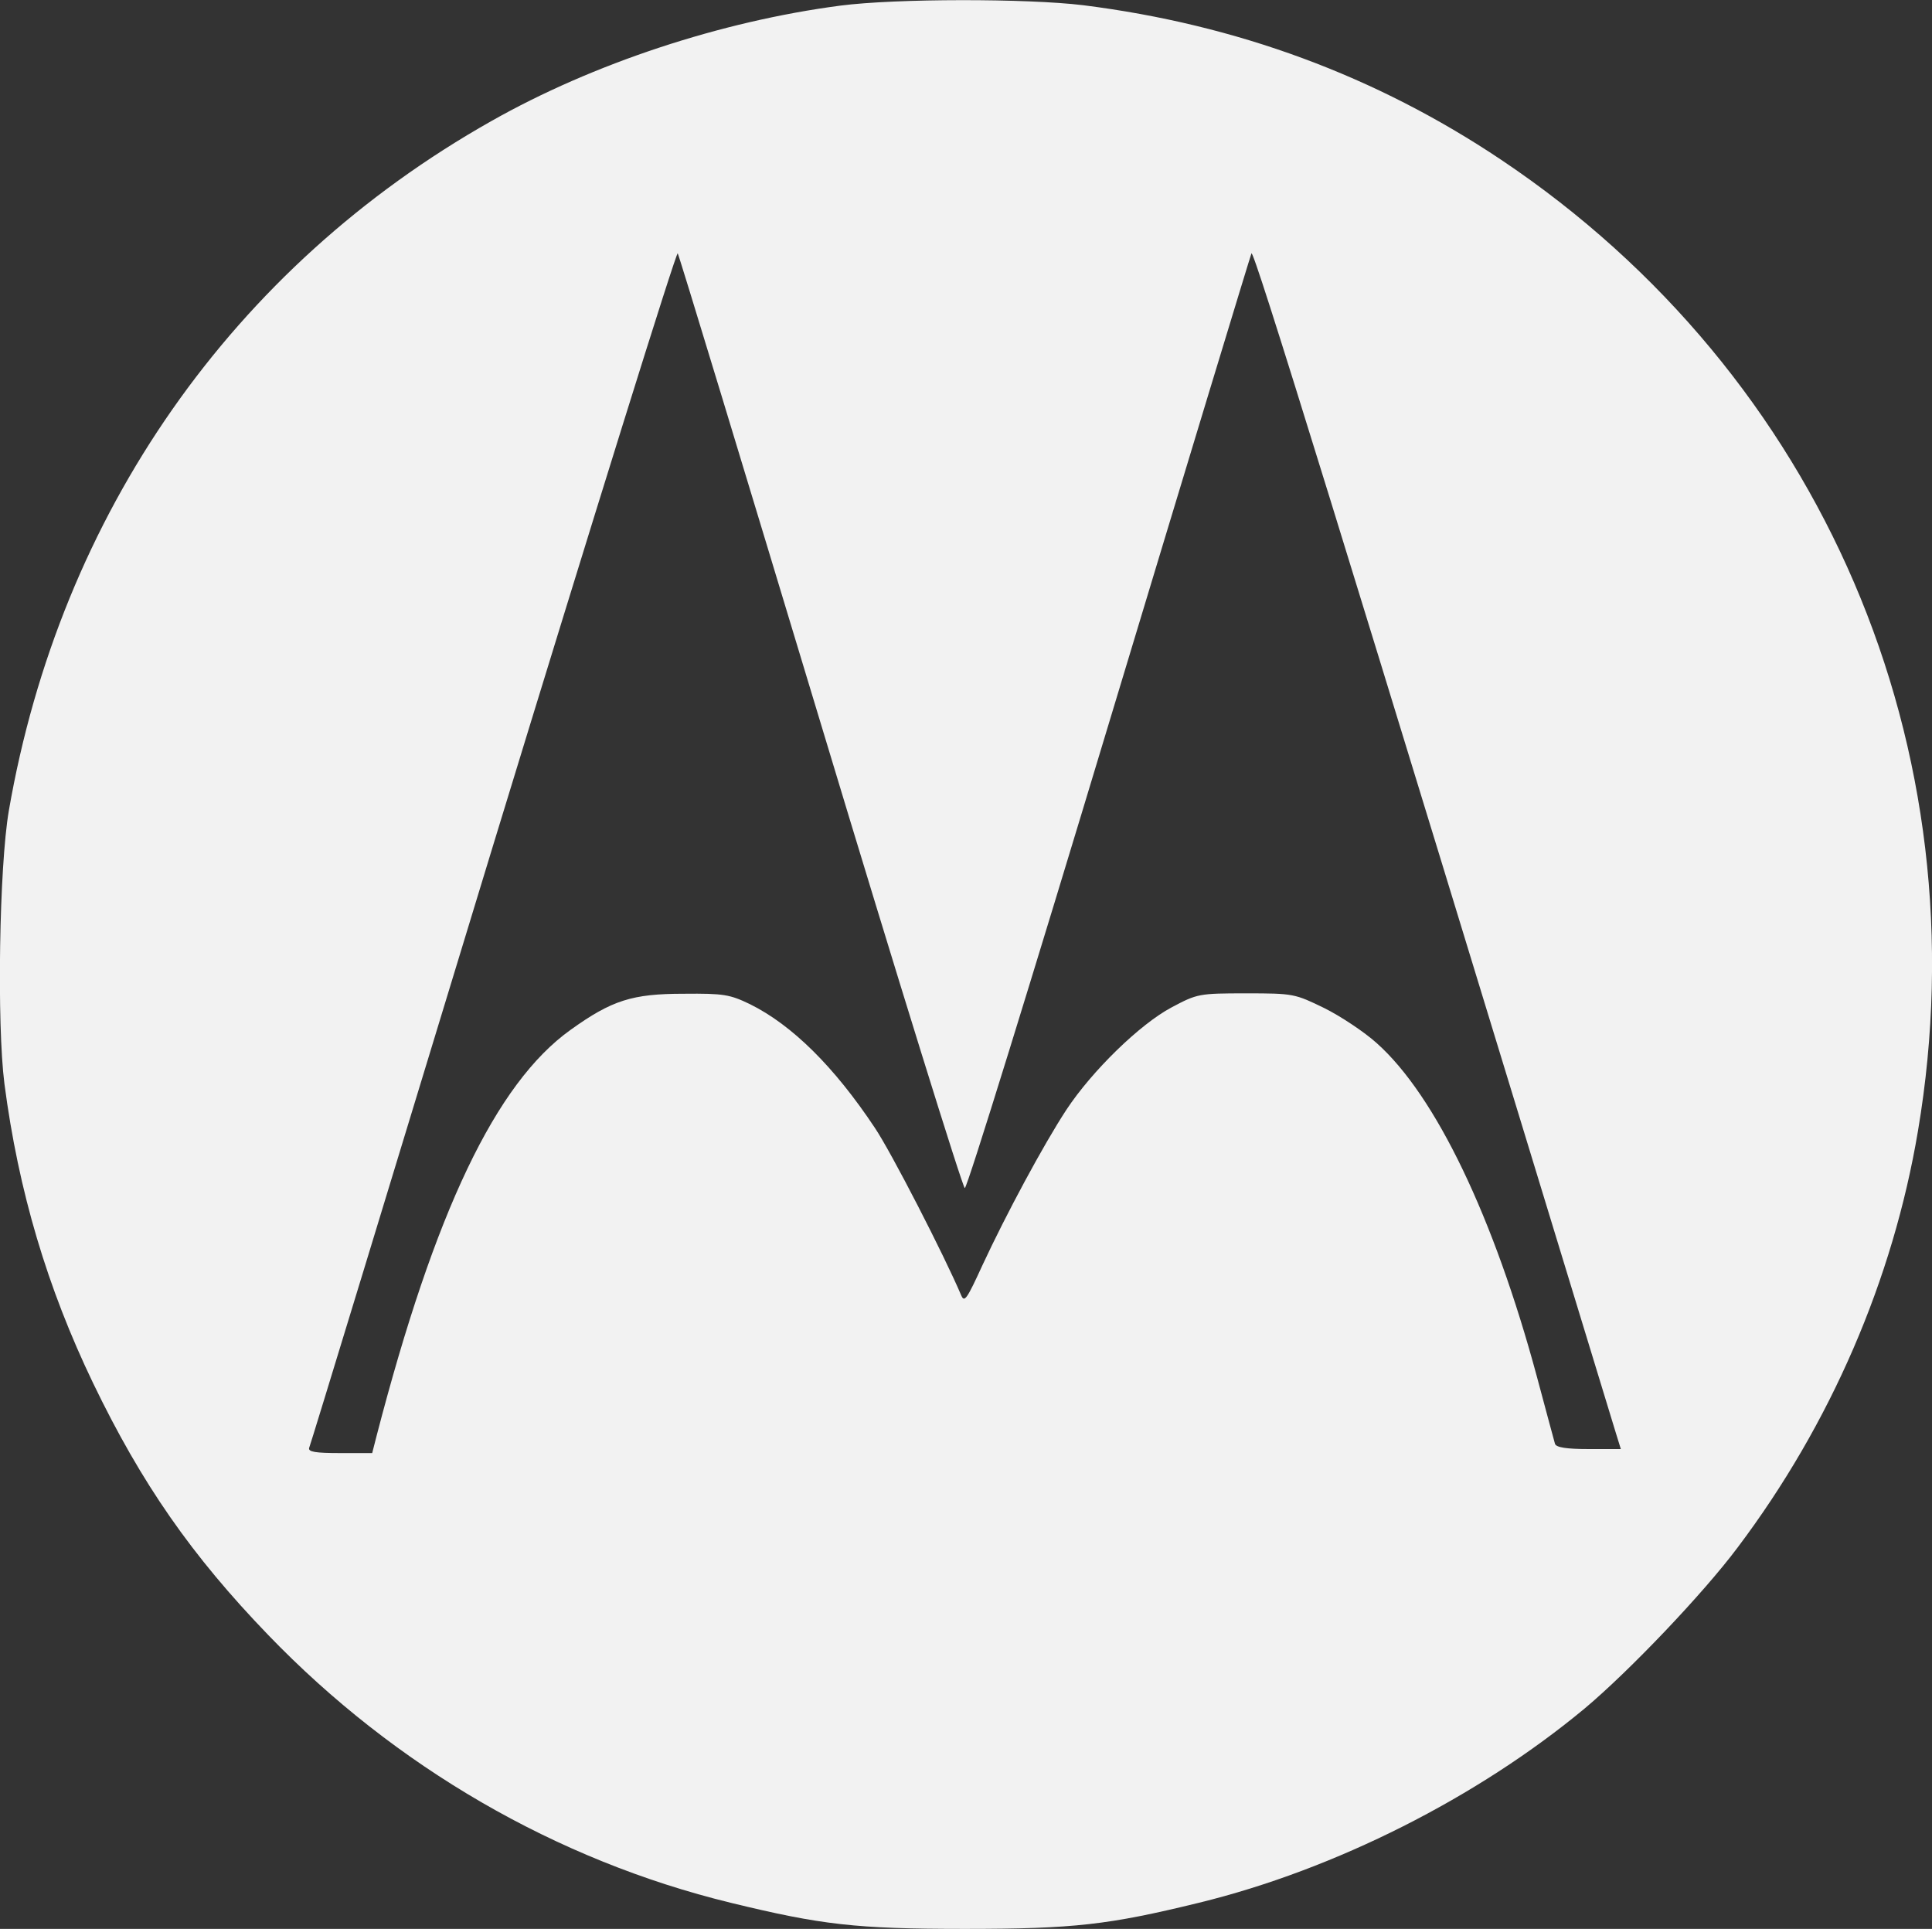
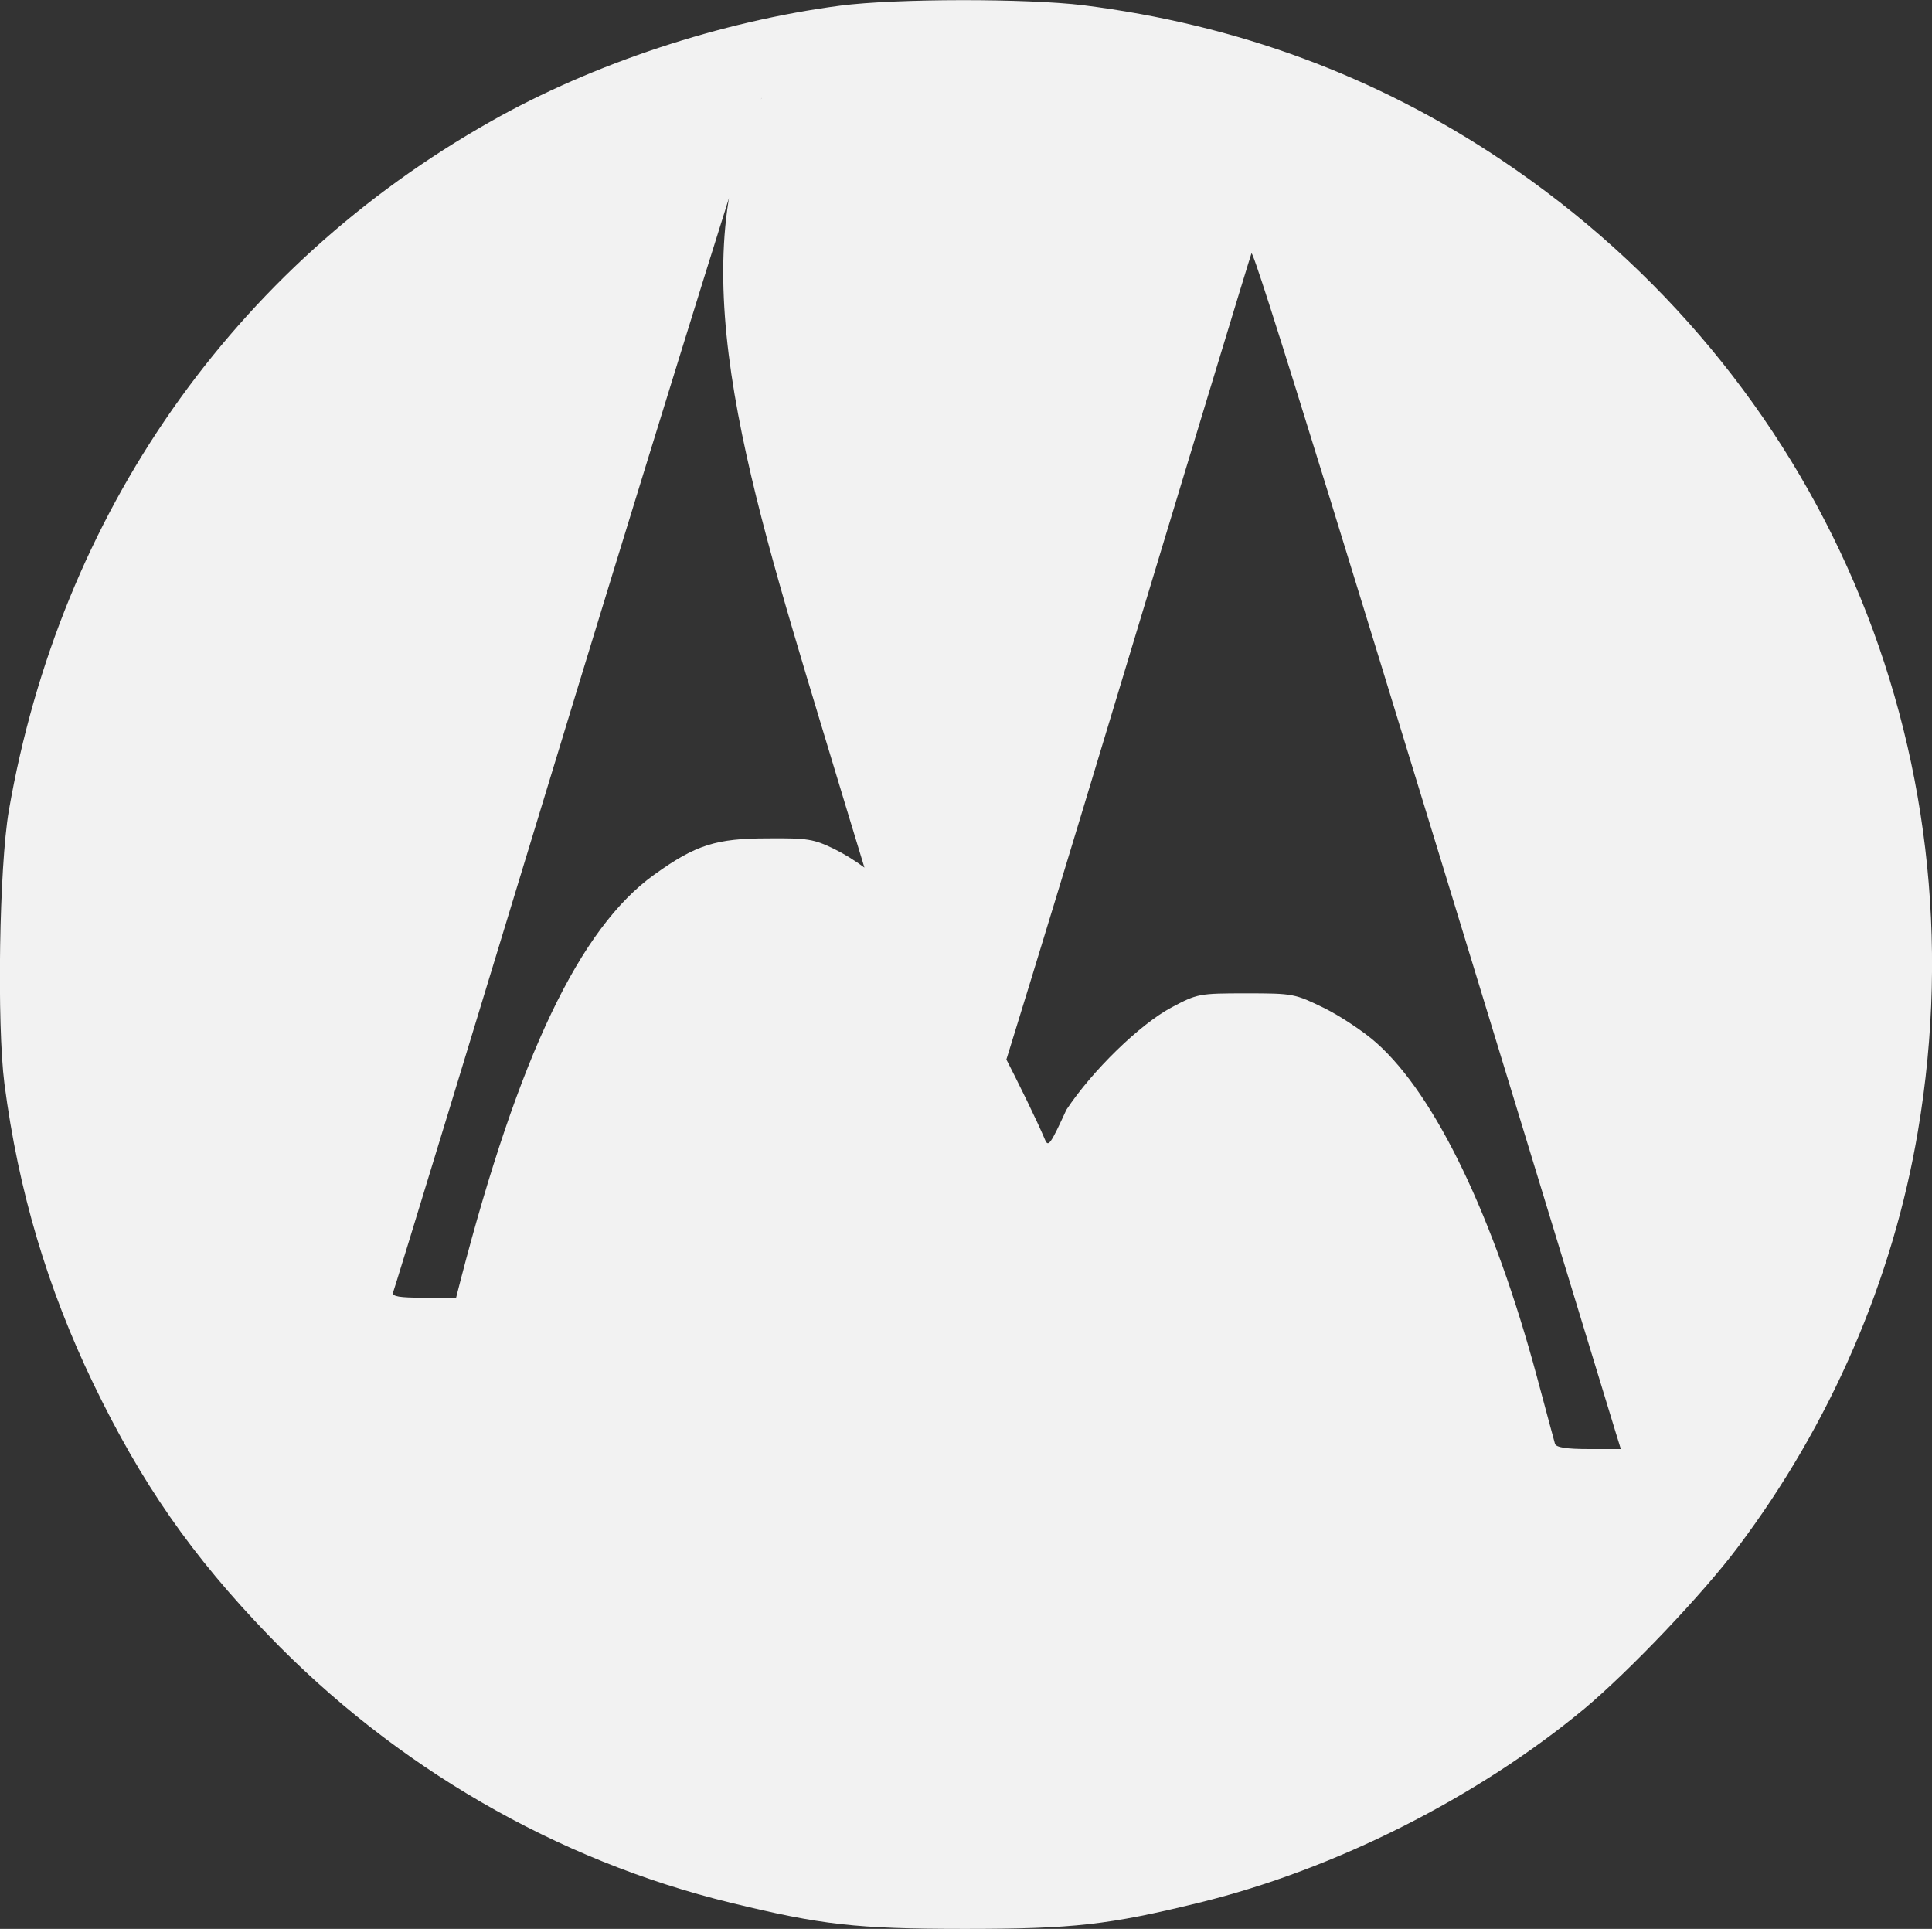
<svg xmlns="http://www.w3.org/2000/svg" version="1.1" id="Layer_1" x="0px" y="0px" viewBox="0 0 481.2 480.4" style="enable-background:new 0 0 481.2 480.4;" xml:space="preserve">
  <rect x="0" y="0" width="481.2" height="480.4" fill="#333333" stroke="none" />
  <style type="text/css">
	.st0{fill:#F2F2F2;}
</style>
-   <path class="st0" d="M209.3,1.4c-29.7,3.9-61.6,14.4-87,28.8C58,66.5,15,128,2.2,201.9c-2.4,14-3,53.1-1.1,68  c3.5,26.8,10.7,50.9,22.1,74.6c12.1,25.1,24.6,43,43.6,62.7c31.6,32.8,71.7,56.1,115.2,66.7c22.6,5.5,31.1,6.5,58.3,6.5  s35.8-1,58.3-6.5c34-8.3,69.5-26.3,96.1-48.4c11.1-9.3,29.5-28.6,38.1-40.1c23.2-30.8,38.7-66.8,44.9-103.7  c16.1-95.2-23.9-188.4-103.8-241.9C342.7,18.9,308,6.1,269.8,1.3C255.8-0.4,223.2-0.4,209.3,1.4L209.3,1.4z M204.4,180.1  c19.2,63.7,35.4,115.8,35.9,115.8c0.6,0,16.7-52.1,35.9-115.8c19.2-63.6,35.2-116.3,35.5-117c0.6-1,21.6,67,90.7,293.6l1.3,4.2h-8  c-5.5,0-8.1-0.4-8.4-1.3c-0.2-0.6-2.2-8.2-4.5-16.7c-10.7-39.7-25.2-70-39.9-83.1c-3.1-2.8-9-6.7-13-8.7c-7.4-3.6-7.7-3.7-19.5-3.7  s-12.2,0.1-18.6,3.5c-7.9,4.2-19.8,15.8-26.2,25.5c-5.7,8.7-15,26-20.9,38.7c-3.9,8.5-4.5,9.4-5.3,7.5c-4.2-9.9-17.4-35.6-21.5-41.7  c-10.1-15.2-20.6-25.6-31.1-30.8c-5-2.4-6.5-2.7-16.5-2.6c-12.8,0-17.9,1.6-28.2,9c-18.6,13.3-33.8,45.2-48.3,101.1l-1.1,4.3h-8  c-6.1,0-8-0.3-7.7-1.3c0.3-0.6,20.9-68.2,45.8-150c25-81.8,45.7-148.2,46-147.5C169.2,63.8,185.2,116.5,204.4,180.1L204.4,180.1z" />
+   <path class="st0" d="M209.3,1.4c-29.7,3.9-61.6,14.4-87,28.8C58,66.5,15,128,2.2,201.9c-2.4,14-3,53.1-1.1,68  c3.5,26.8,10.7,50.9,22.1,74.6c12.1,25.1,24.6,43,43.6,62.7c31.6,32.8,71.7,56.1,115.2,66.7c22.6,5.5,31.1,6.5,58.3,6.5  s35.8-1,58.3-6.5c34-8.3,69.5-26.3,96.1-48.4c11.1-9.3,29.5-28.6,38.1-40.1c23.2-30.8,38.7-66.8,44.9-103.7  c16.1-95.2-23.9-188.4-103.8-241.9C342.7,18.9,308,6.1,269.8,1.3C255.8-0.4,223.2-0.4,209.3,1.4L209.3,1.4z M204.4,180.1  c19.2,63.7,35.4,115.8,35.9,115.8c0.6,0,16.7-52.1,35.9-115.8c19.2-63.6,35.2-116.3,35.5-117c0.6-1,21.6,67,90.7,293.6l1.3,4.2h-8  c-5.5,0-8.1-0.4-8.4-1.3c-0.2-0.6-2.2-8.2-4.5-16.7c-10.7-39.7-25.2-70-39.9-83.1c-3.1-2.8-9-6.7-13-8.7c-7.4-3.6-7.7-3.7-19.5-3.7  s-12.2,0.1-18.6,3.5c-7.9,4.2-19.8,15.8-26.2,25.5c-3.9,8.5-4.5,9.4-5.3,7.5c-4.2-9.9-17.4-35.6-21.5-41.7  c-10.1-15.2-20.6-25.6-31.1-30.8c-5-2.4-6.5-2.7-16.5-2.6c-12.8,0-17.9,1.6-28.2,9c-18.6,13.3-33.8,45.2-48.3,101.1l-1.1,4.3h-8  c-6.1,0-8-0.3-7.7-1.3c0.3-0.6,20.9-68.2,45.8-150c25-81.8,45.7-148.2,46-147.5C169.2,63.8,185.2,116.5,204.4,180.1L204.4,180.1z" />
</svg>